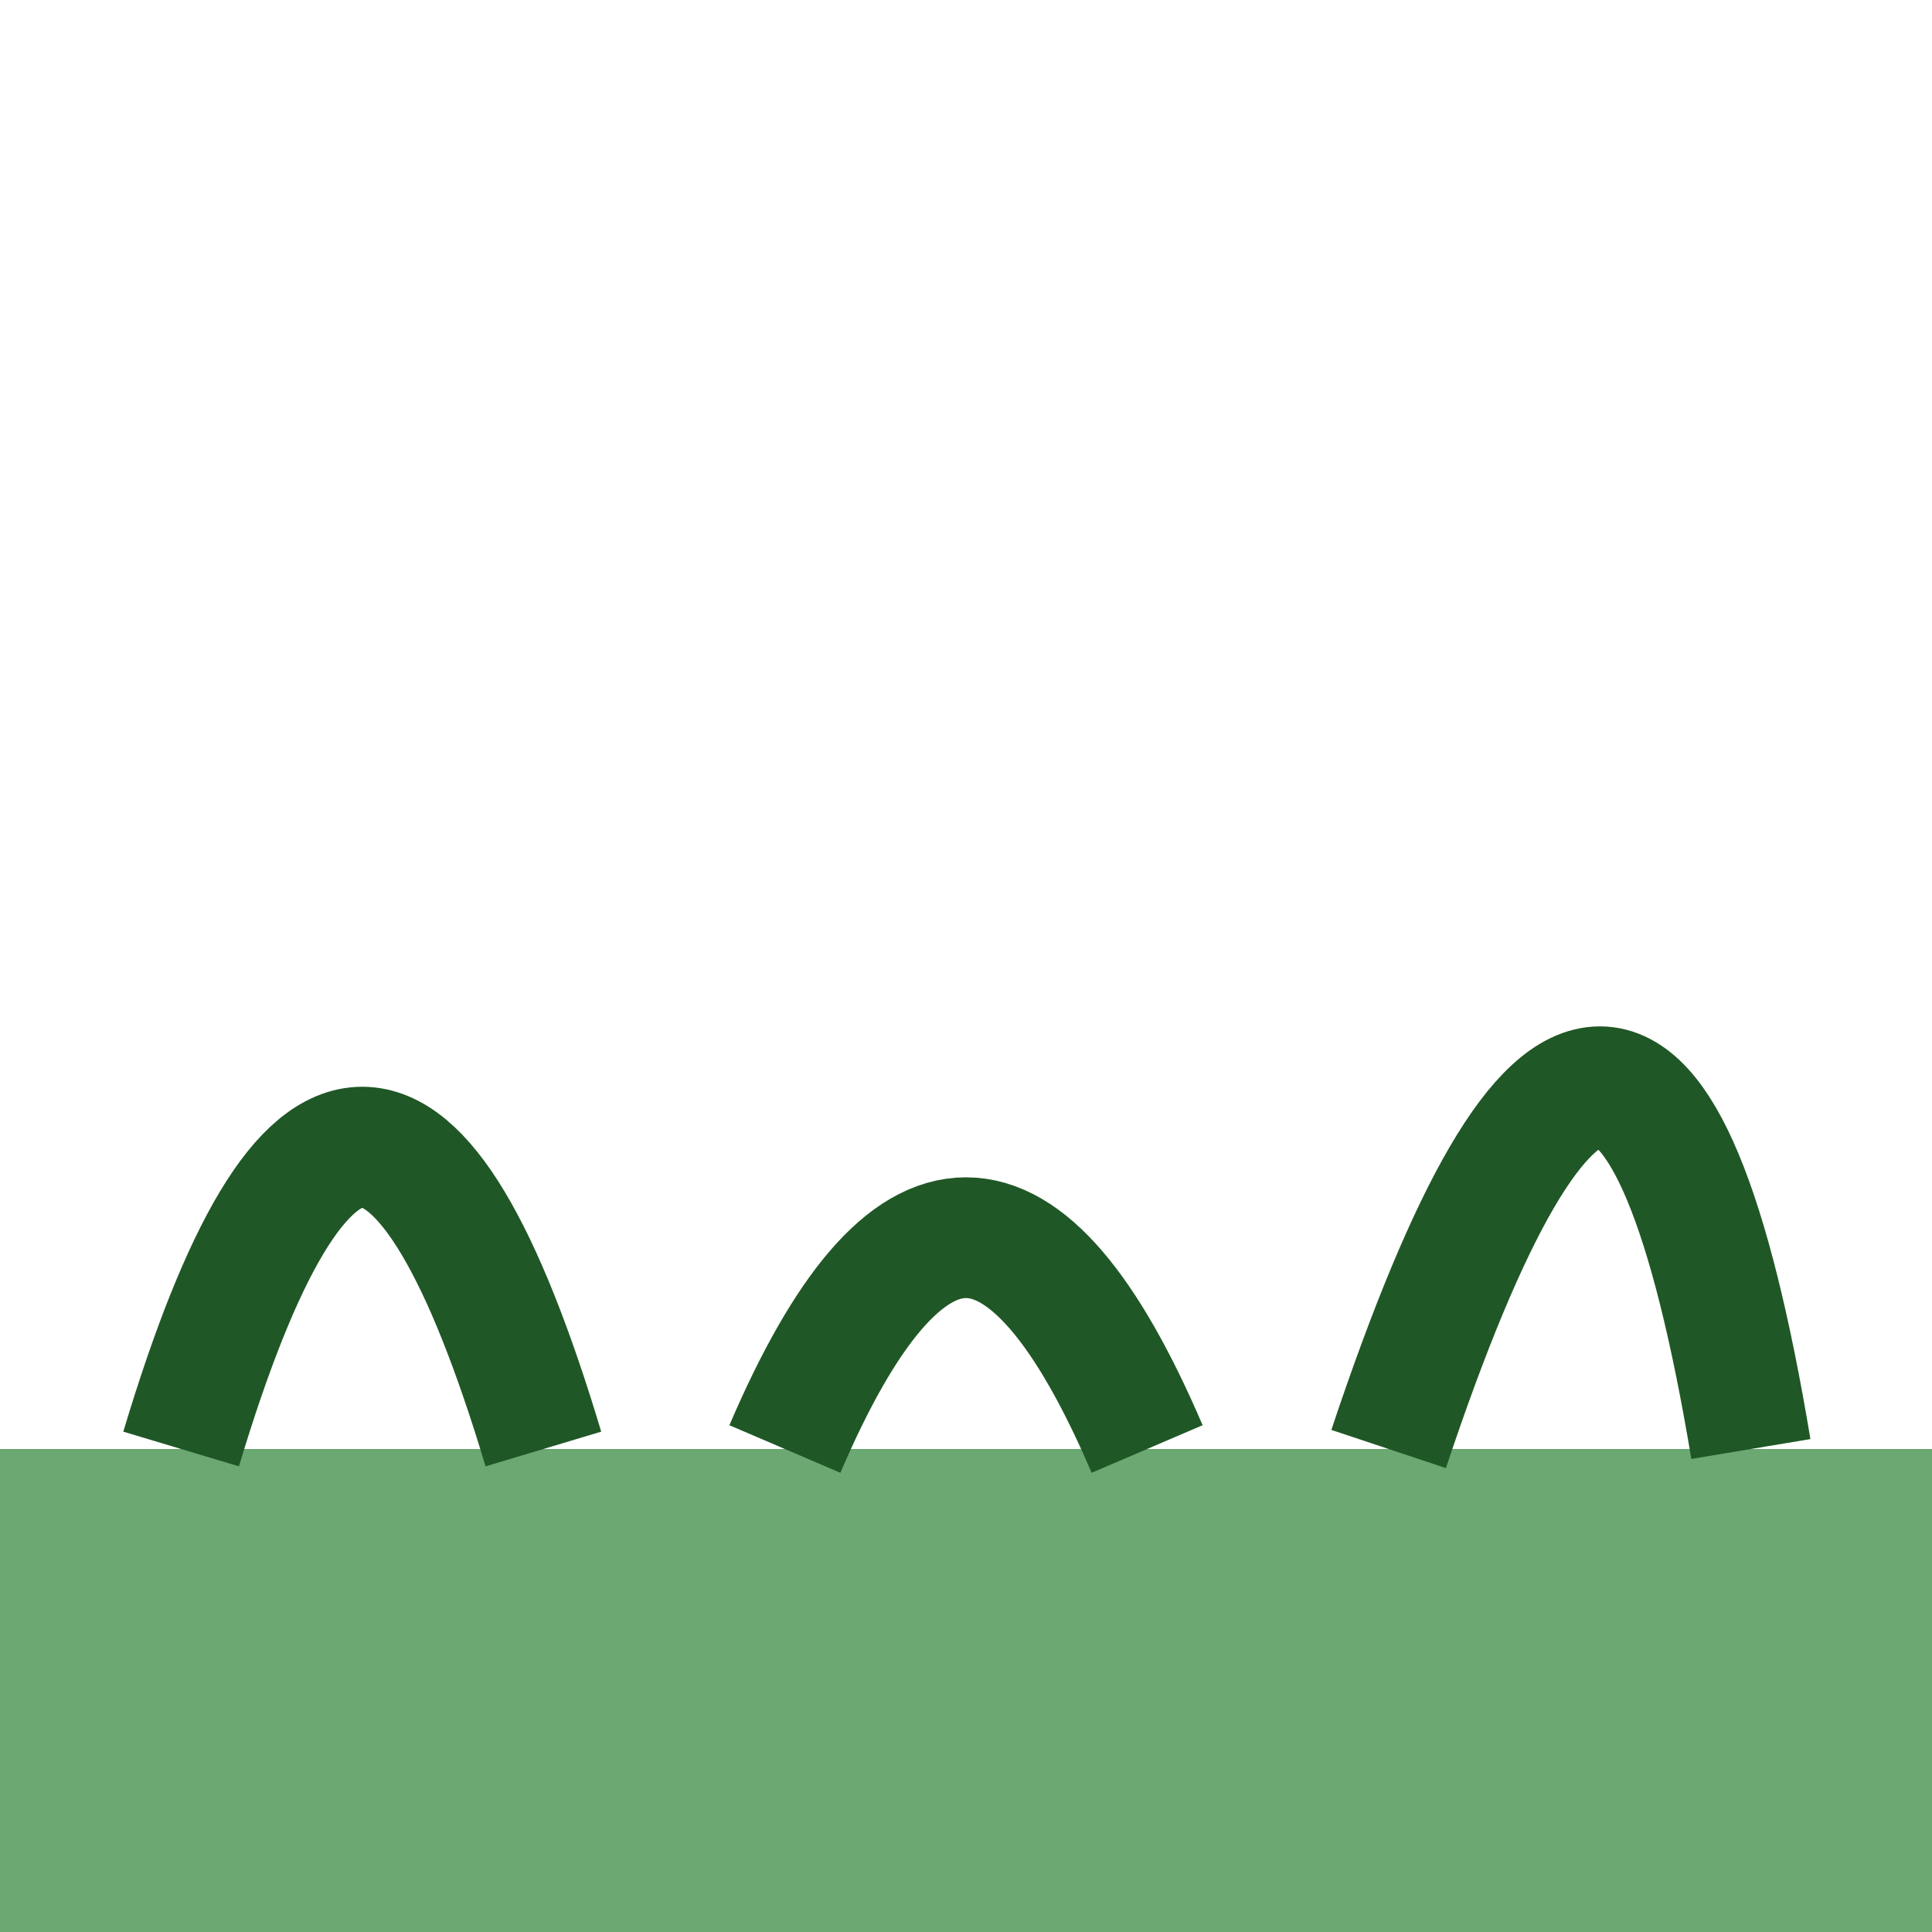
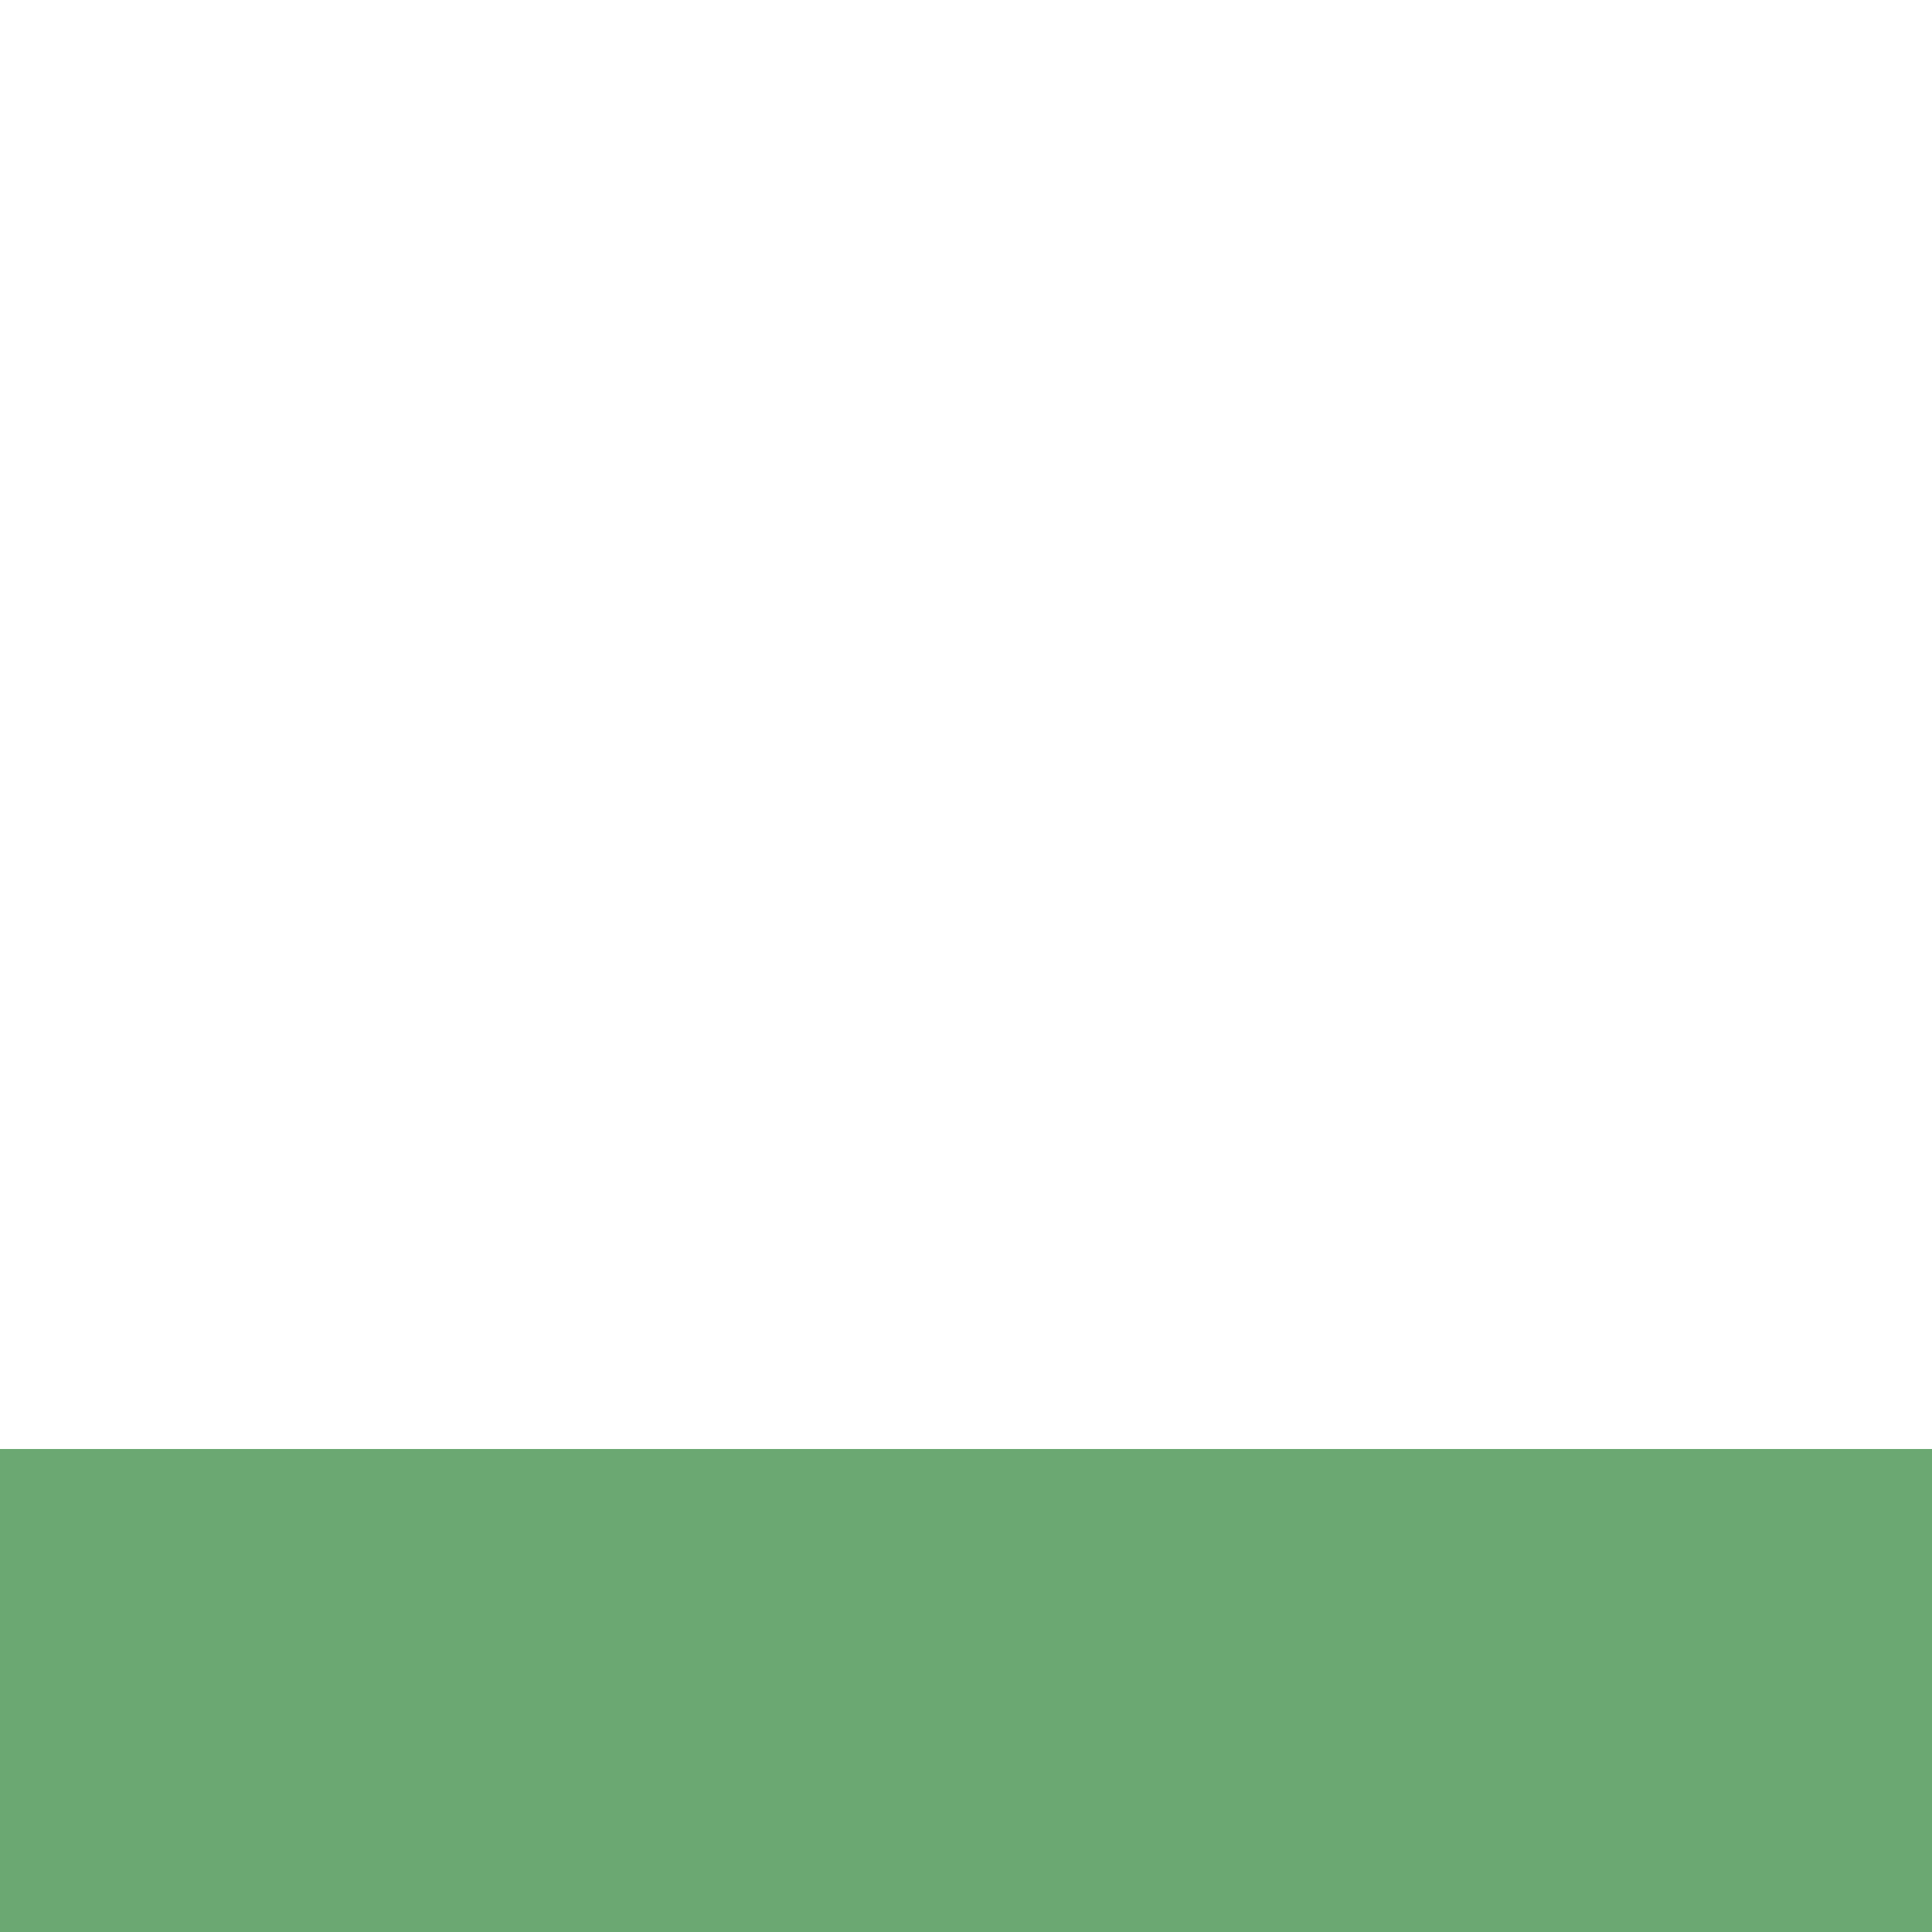
<svg xmlns="http://www.w3.org/2000/svg" width="32" height="32" viewBox="0 0 32 32">
  <rect y="24" width="32" height="8" fill="#6BA872" />
-   <path d="M3 24Q6 14 9 24M13 24Q16 17 19 24M23 24Q27 12 29 24" stroke="#205726" stroke-width="2" fill="none" />
</svg>